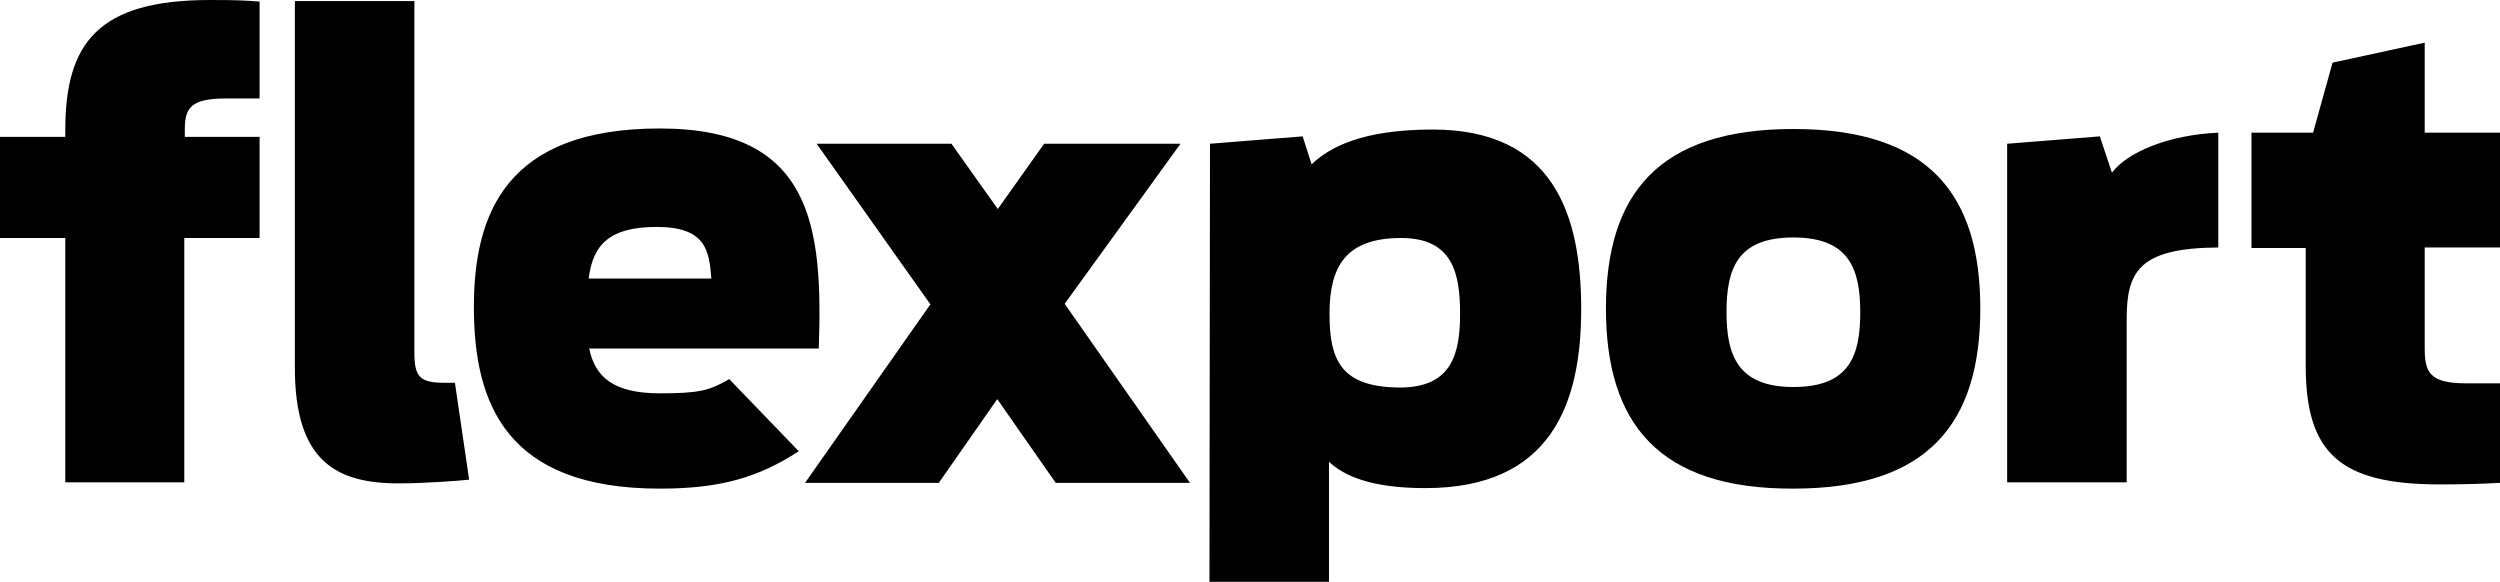
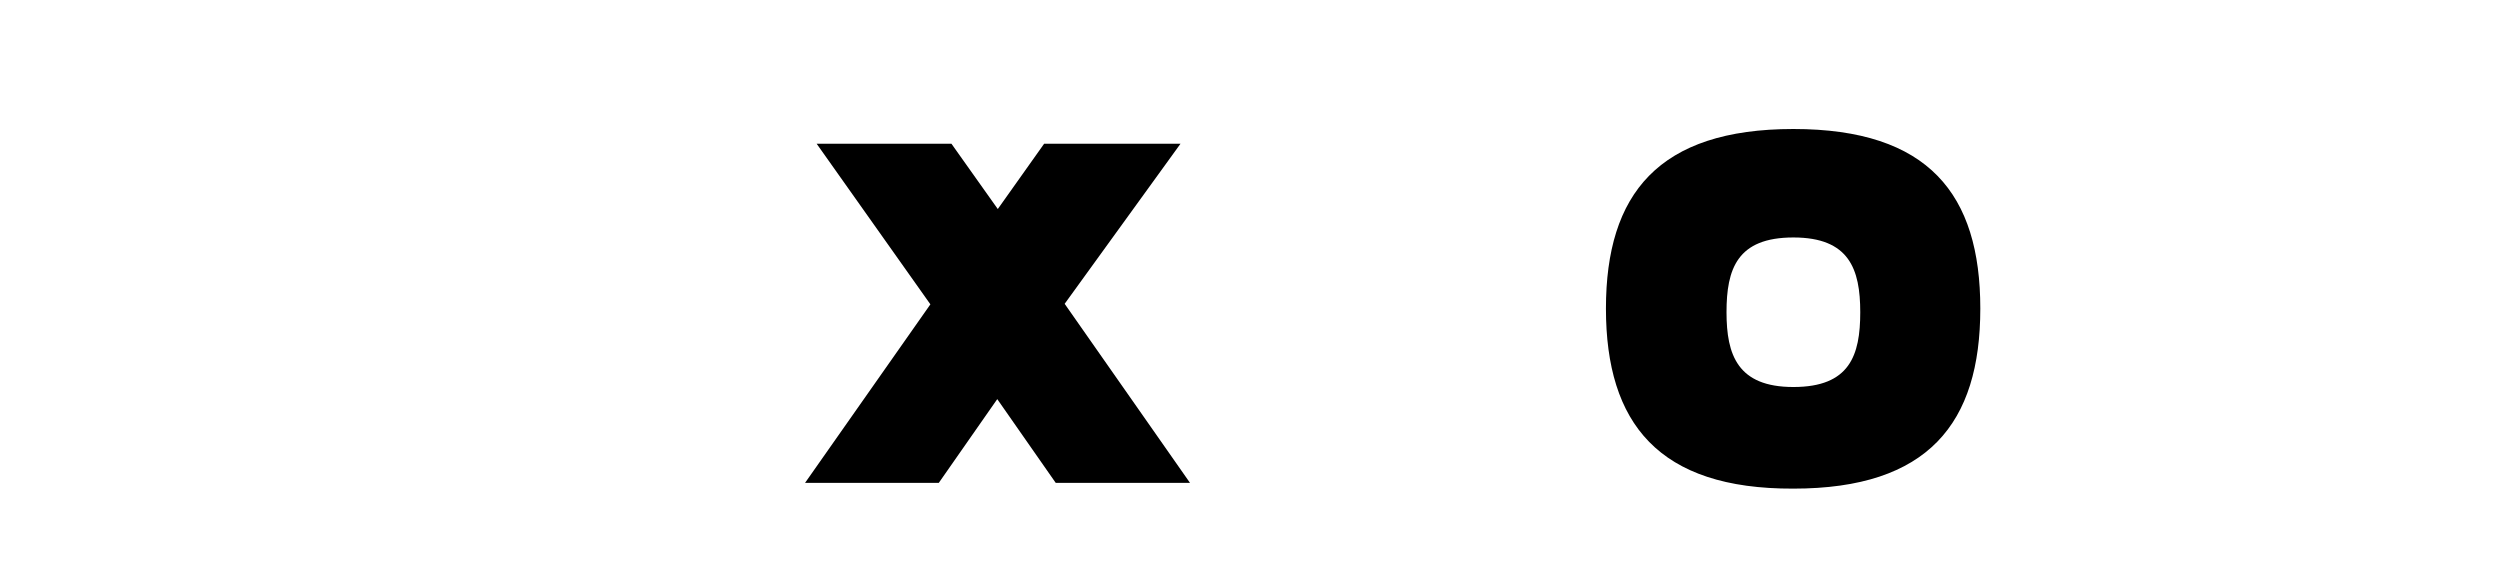
<svg xmlns="http://www.w3.org/2000/svg" viewBox="0 0 474.8 110.5">
  <symbol id="025307d0-650a-422d-ab53-a931f9e97d48" viewBox="0 0 474.8 110.5">
-     <path d="M56 69.8V.2h22.7v66.7c0 4.7 1 5.8 5.8 5.8h1.9l2.7 18.4c-1.7.2-8.7.7-13 .7-12.4.1-20.1-4.3-20.1-22zm173.8-42.5l17.6-1.4 1.7 5.3c3.5-3.3 9.7-6.6 23-6.6 22.9 0 28.2 16.1 28.2 34.1 0 18.1-5.8 34-29.6 34-10.5 0-15.5-2.4-18.3-5v22.9h-22.7l.1-83.3zm47.5 32.3c0-7.7-1.4-14.4-11.2-14.4-10.5 0-13.6 5.4-13.6 14.4s2.3 14 13.6 14c9.6-.1 11.2-6.4 11.2-14zm103.9-32.3l17.6-1.4 2.3 6.9c2.9-3.9 10.8-7.2 20.2-7.6V47c-15.1.1-17.4 4.6-17.4 13.6v31h-22.7V27.3zm46.4-2.1h11.7l3.7-13.3 17.5-3.8v17.1h14.3V47h-14.3v19c0 4.5.7 6.8 7.8 6.8h6.5v18.9c-3.4.2-7.2.3-11.5.3-19.1 0-25.4-6.1-25.4-22.6V47.1h-10.3V25.2zM0 26h12.4v-1.3C12.4 8.2 18.6 0 39.9 0c5.6 0 6.6.1 9.4.3v18.4H43c-6.5 0-7.9 1.6-7.9 5.8V26h14.2v19.2H35v46.4H12.4V45.2H0V26zm138.5 46c-3.8 2.2-5.7 2.7-13.2 2.7-8.9 0-12.3-3.2-13.4-8.5h43.6c.8-23.1-1.1-41.8-30.2-41.8S90 40.5 90 58.3c0 18.3 6.1 34.5 35.3 34.5 11.5 0 18.7-2.1 26.4-7.1L138.5 72zm-13.8-28.9c9.3 0 10 4.4 10.4 9.8h-23.3c.8-6.3 3.8-9.8 12.9-9.8z" fill="black" />
    <path d="M200.5 91.7l-11.1-15.9-11.1 15.9h-25.4l23.8-33.9-21.6-30.5h25.6l8.8 12.4 8.8-12.4h25.9l-22 30.4 23.8 34zM305 58.6c0-21.8 10-34.1 35.6-34.1 25.7 0 35.5 12.4 35.5 34.1 0 21.8-9.9 34.2-35.5 34.2-25.6.1-35.6-12.4-35.6-34.2zm48.3.7c0-8.2-2.1-14.2-12.7-14.2-10.7 0-12.7 6-12.7 14.2 0 8.1 2.1 14.2 12.7 14.2 10.7 0 12.7-6 12.7-14.2z" fill="black" />
  </symbol>
  <use href="#025307d0-650a-422d-ab53-a931f9e97d48" />
</svg>